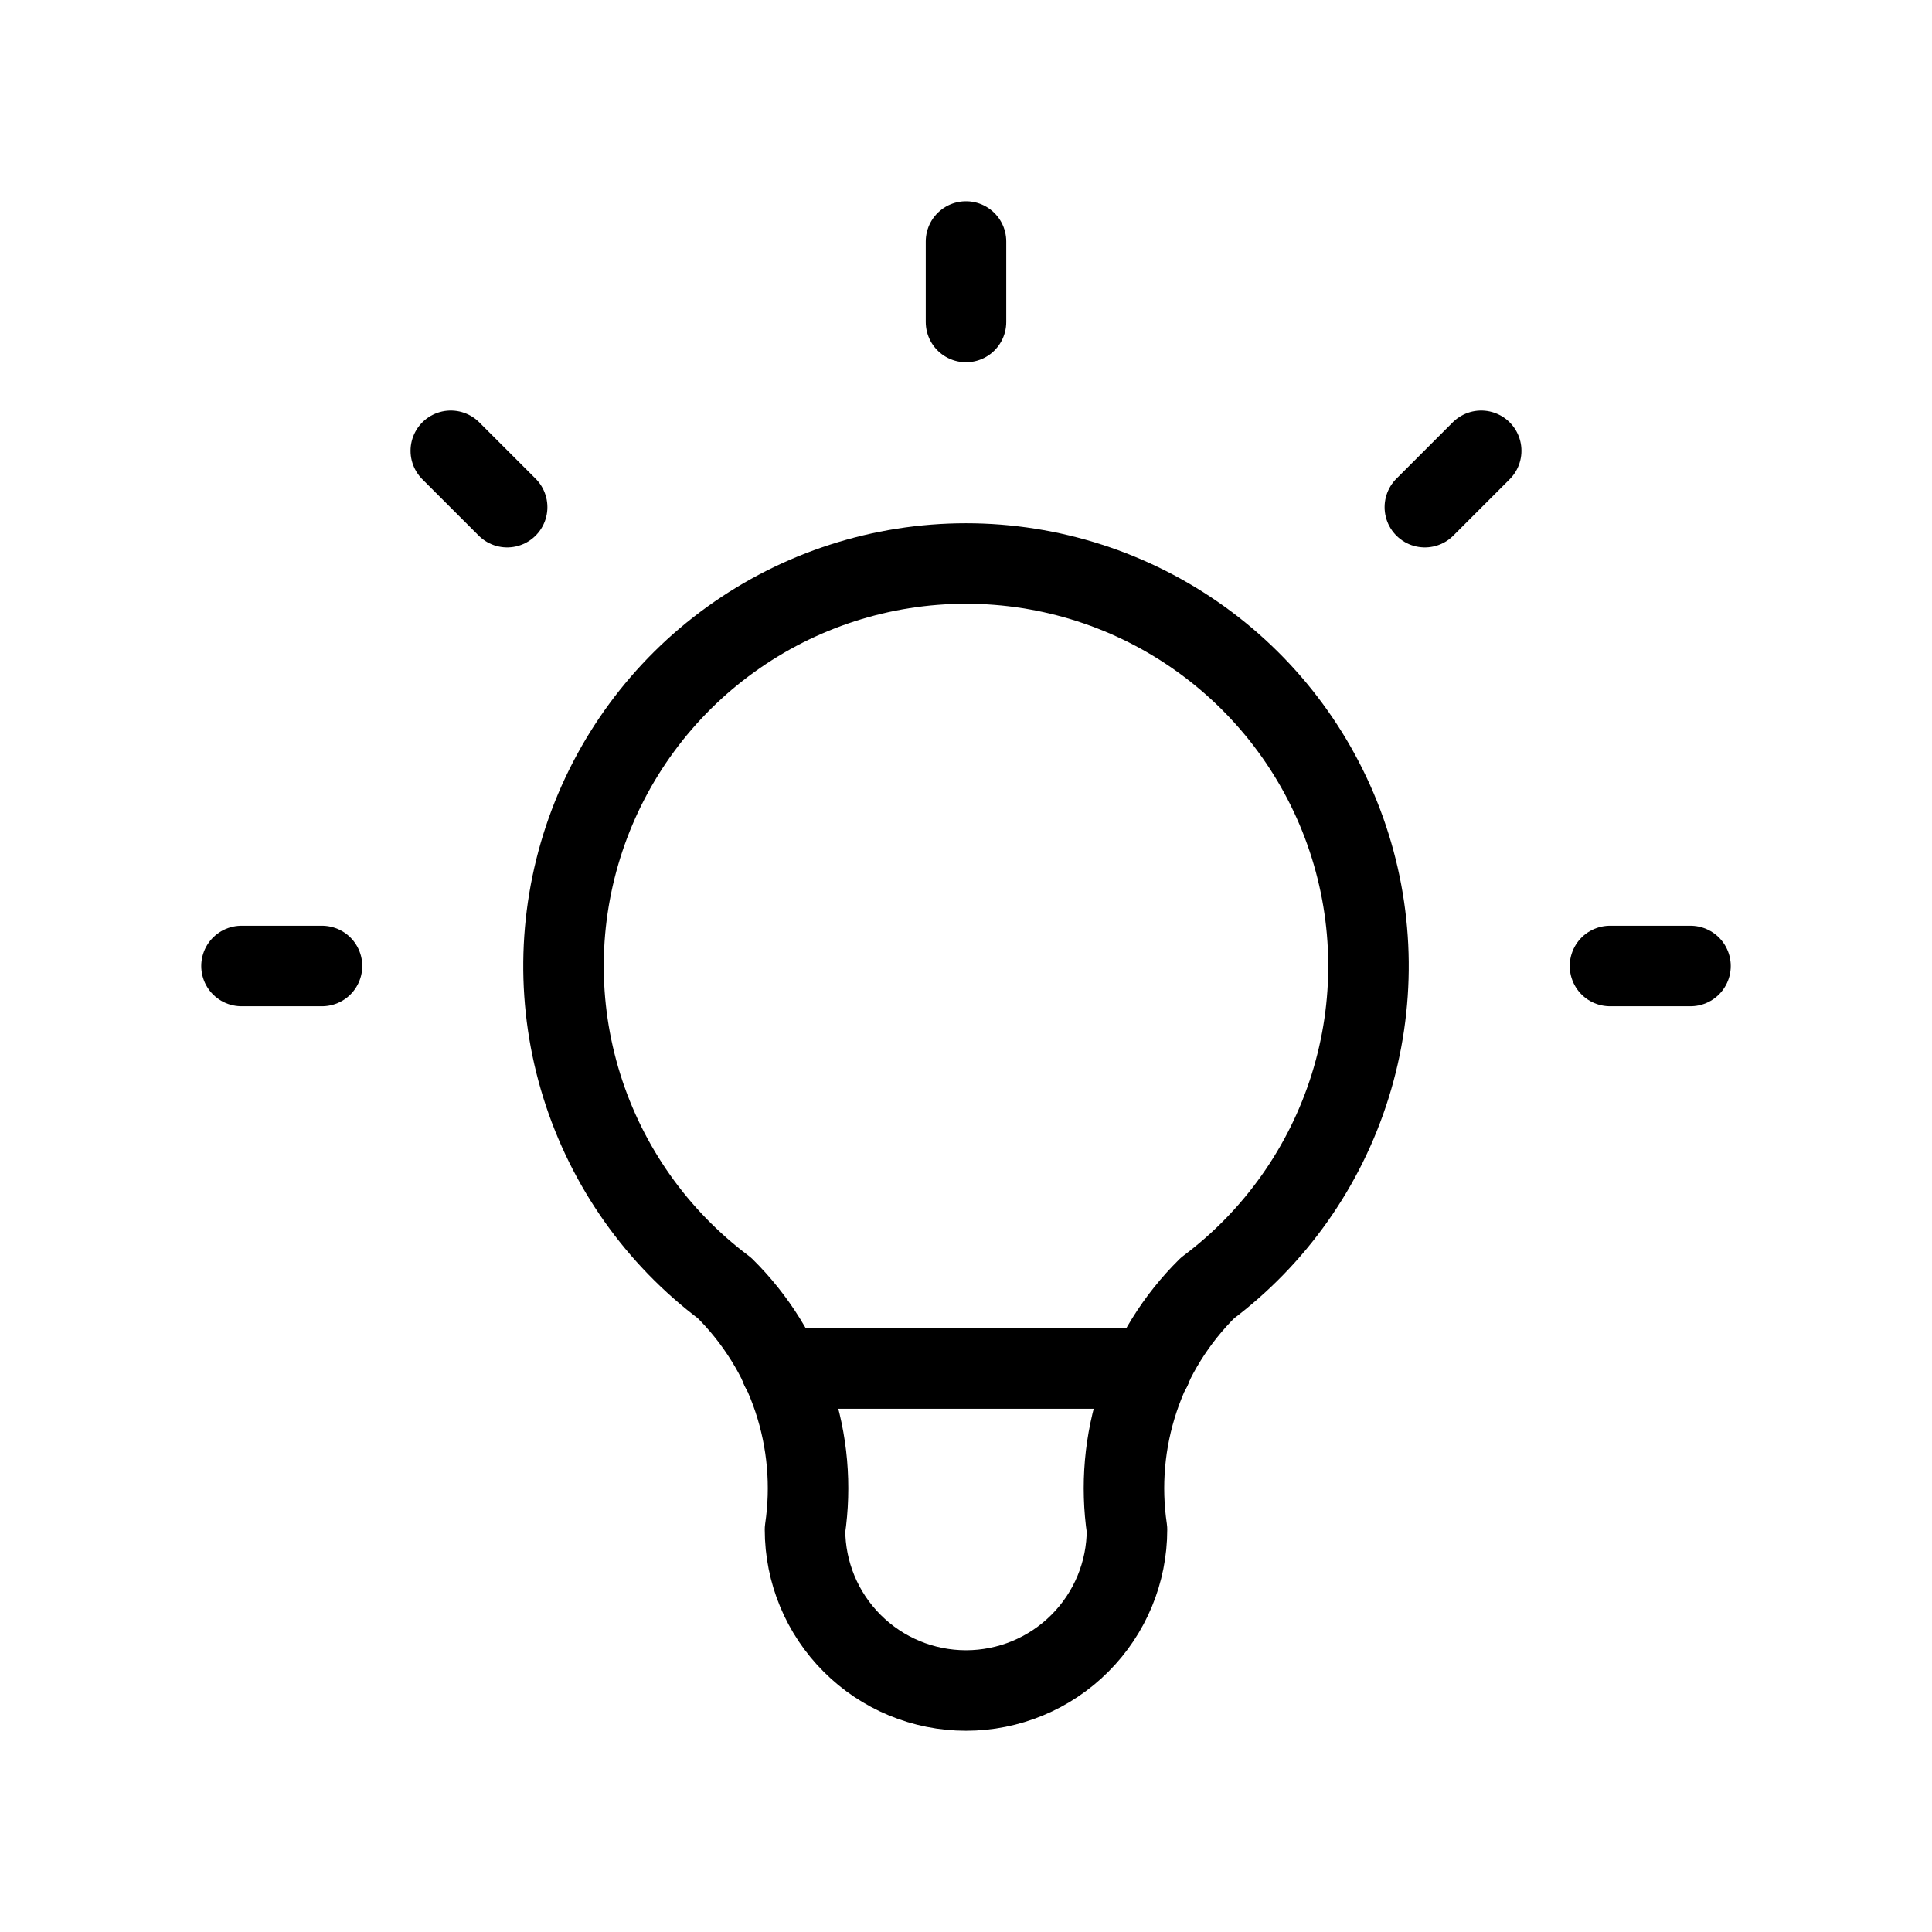
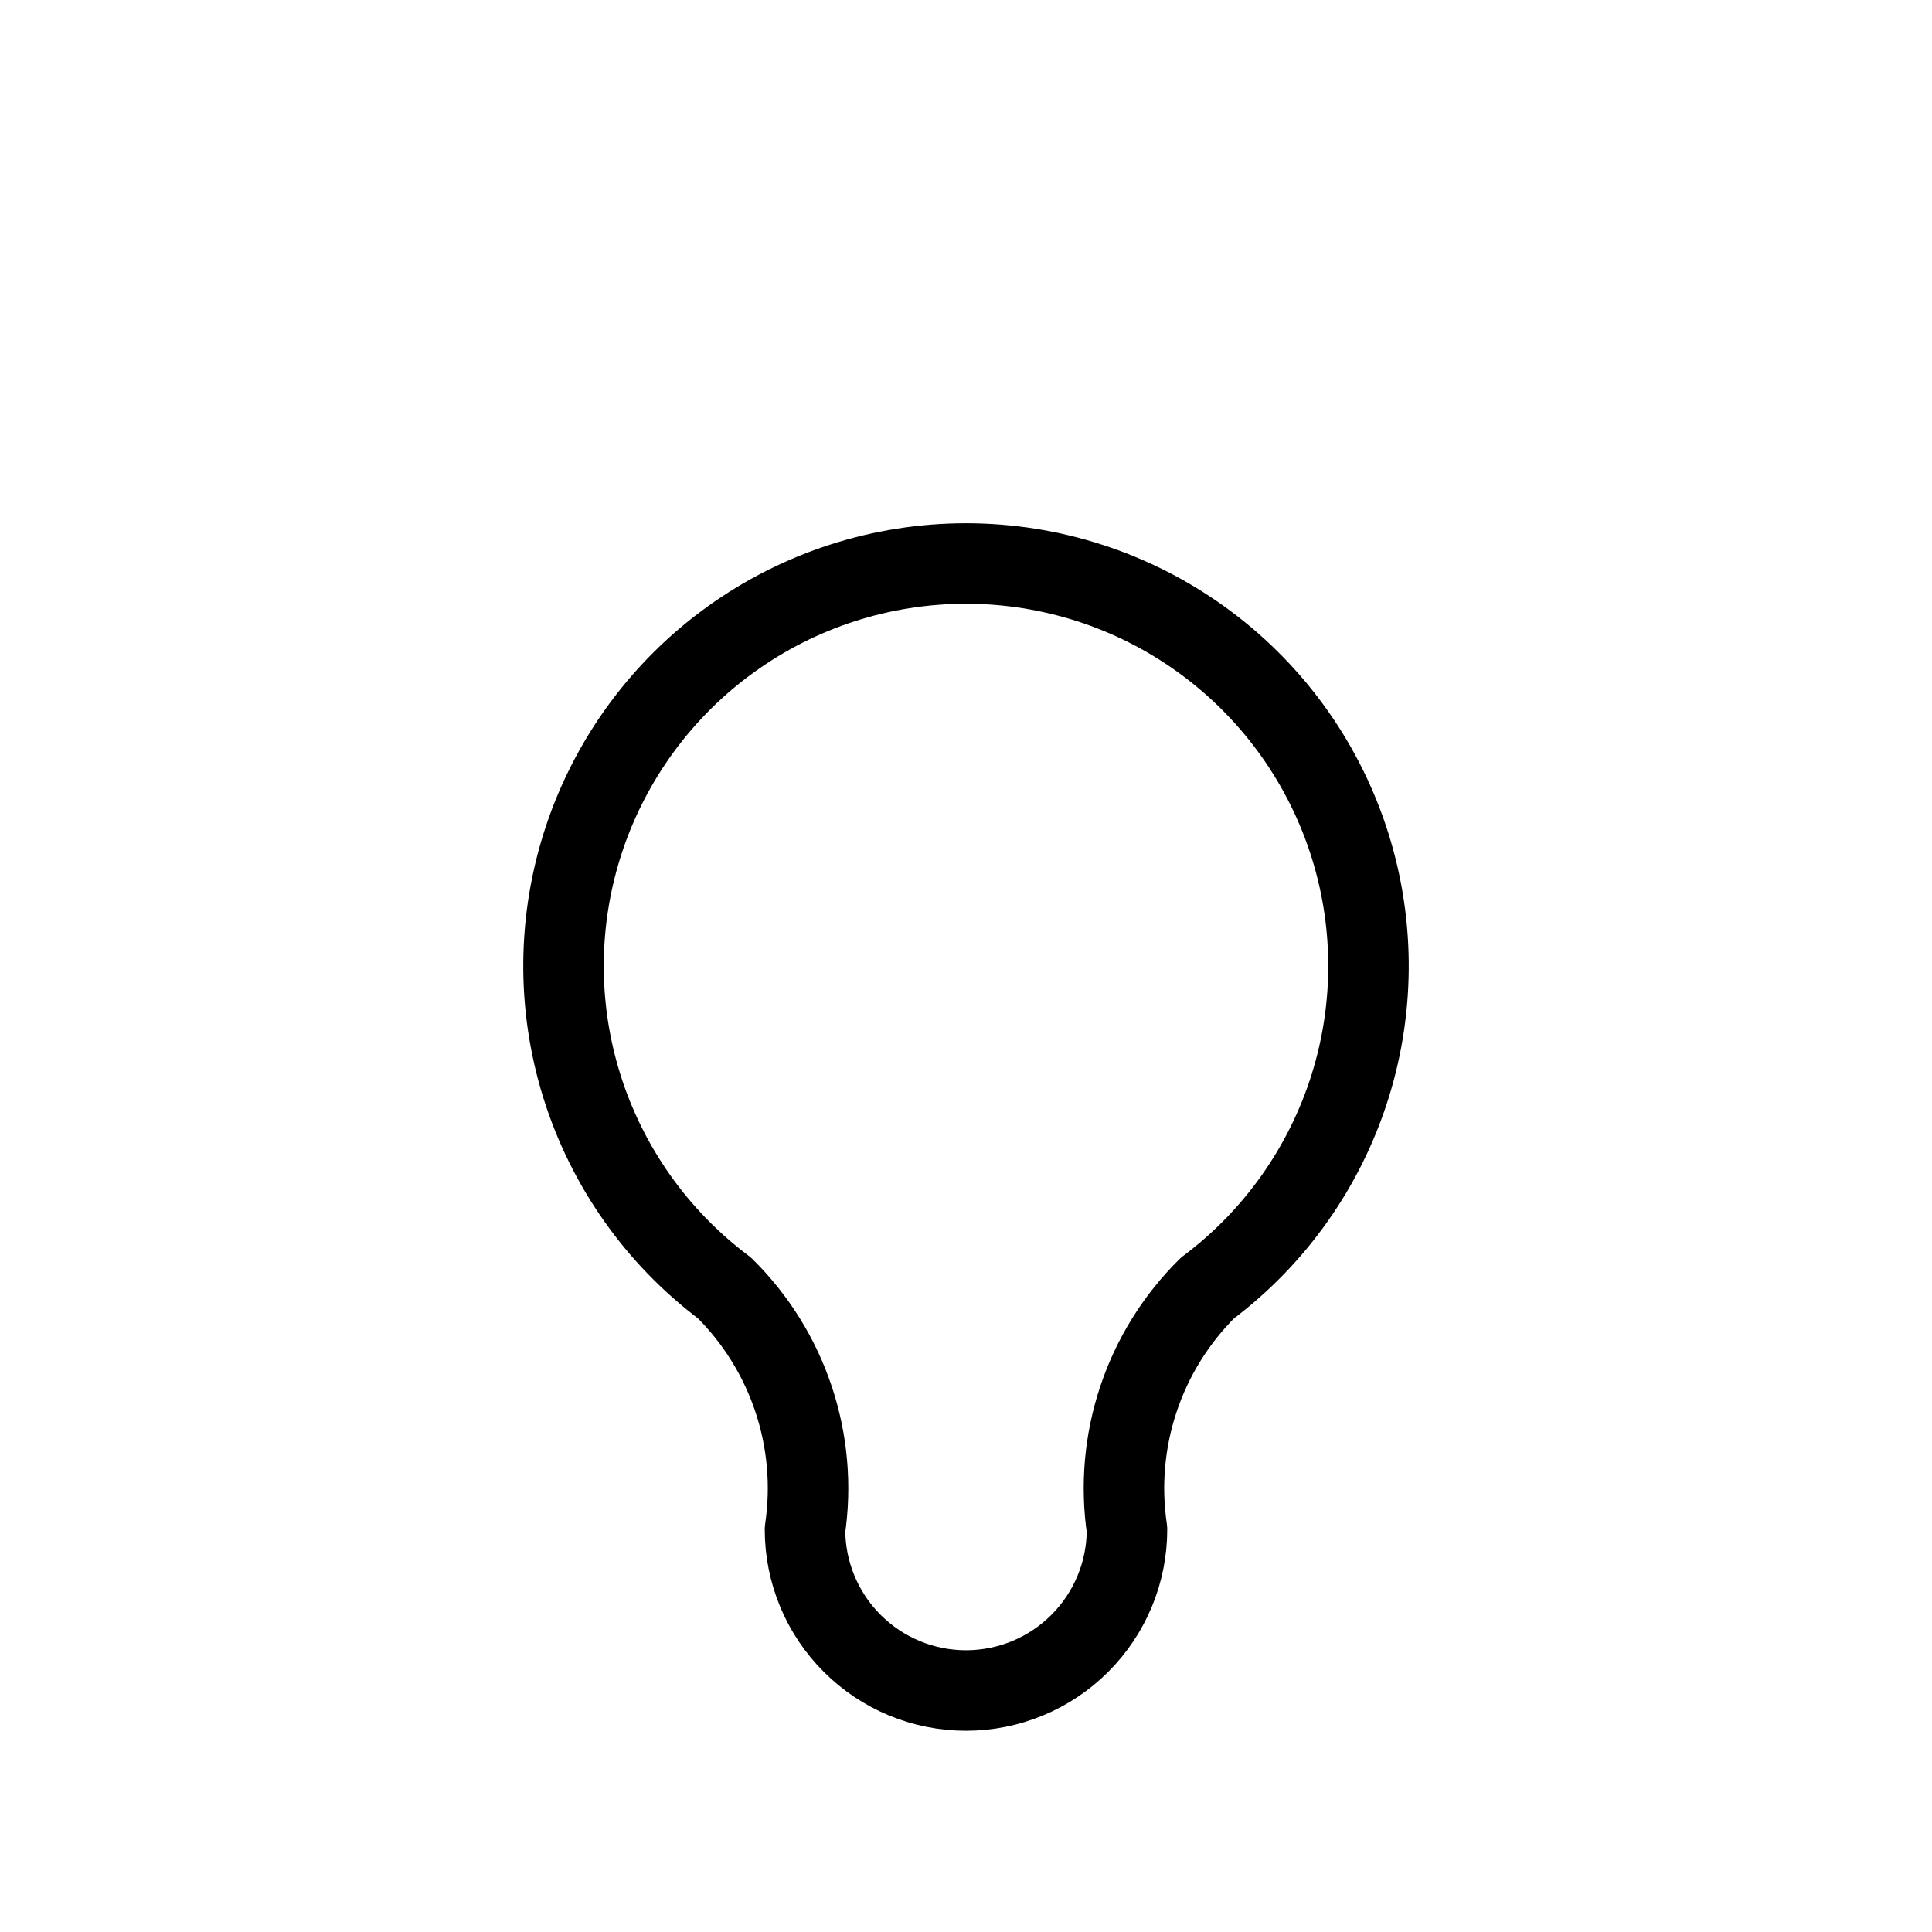
<svg xmlns="http://www.w3.org/2000/svg" width="48" height="48" viewBox="0 0 48 48" fill="none">
  <g clip-path="url(#clip0_228_2739)">
-     <path d="M6 24H8M24 6V8M40 24H42M11.2 11.2L12.6 12.6M36.8 11.2L35.4 12.6" stroke="black" stroke-width="2" stroke-linecap="round" stroke-linejoin="round" />
    <path d="M18 32C16.321 30.741 15.081 28.985 14.455 26.982C13.829 24.978 13.85 22.829 14.513 20.838C15.177 18.847 16.45 17.115 18.153 15.888C19.856 14.66 21.901 14 24 14C26.099 14 28.144 14.66 29.847 15.888C31.55 17.115 32.823 18.847 33.487 20.838C34.151 22.829 34.171 24.978 33.545 26.982C32.919 28.985 31.679 30.741 30 32C29.219 32.773 28.631 33.719 28.284 34.761C27.936 35.804 27.839 36.913 28 38C28 39.061 27.579 40.078 26.828 40.828C26.078 41.579 25.061 42 24 42C22.939 42 21.922 41.579 21.172 40.828C20.421 40.078 20 39.061 20 38C20.161 36.913 20.064 35.804 19.716 34.761C19.369 33.719 18.781 32.773 18 32Z" stroke="black" stroke-width="2" stroke-linecap="round" stroke-linejoin="round" />
-     <path d="M19.4 34H28.6" stroke="black" stroke-width="2" stroke-linecap="round" stroke-linejoin="round" />
  </g>
  <defs>
    <clipPath id="clip0_228_2739">
      <rect width="48" height="48" fill="white" />
    </clipPath>
  </defs>
</svg>